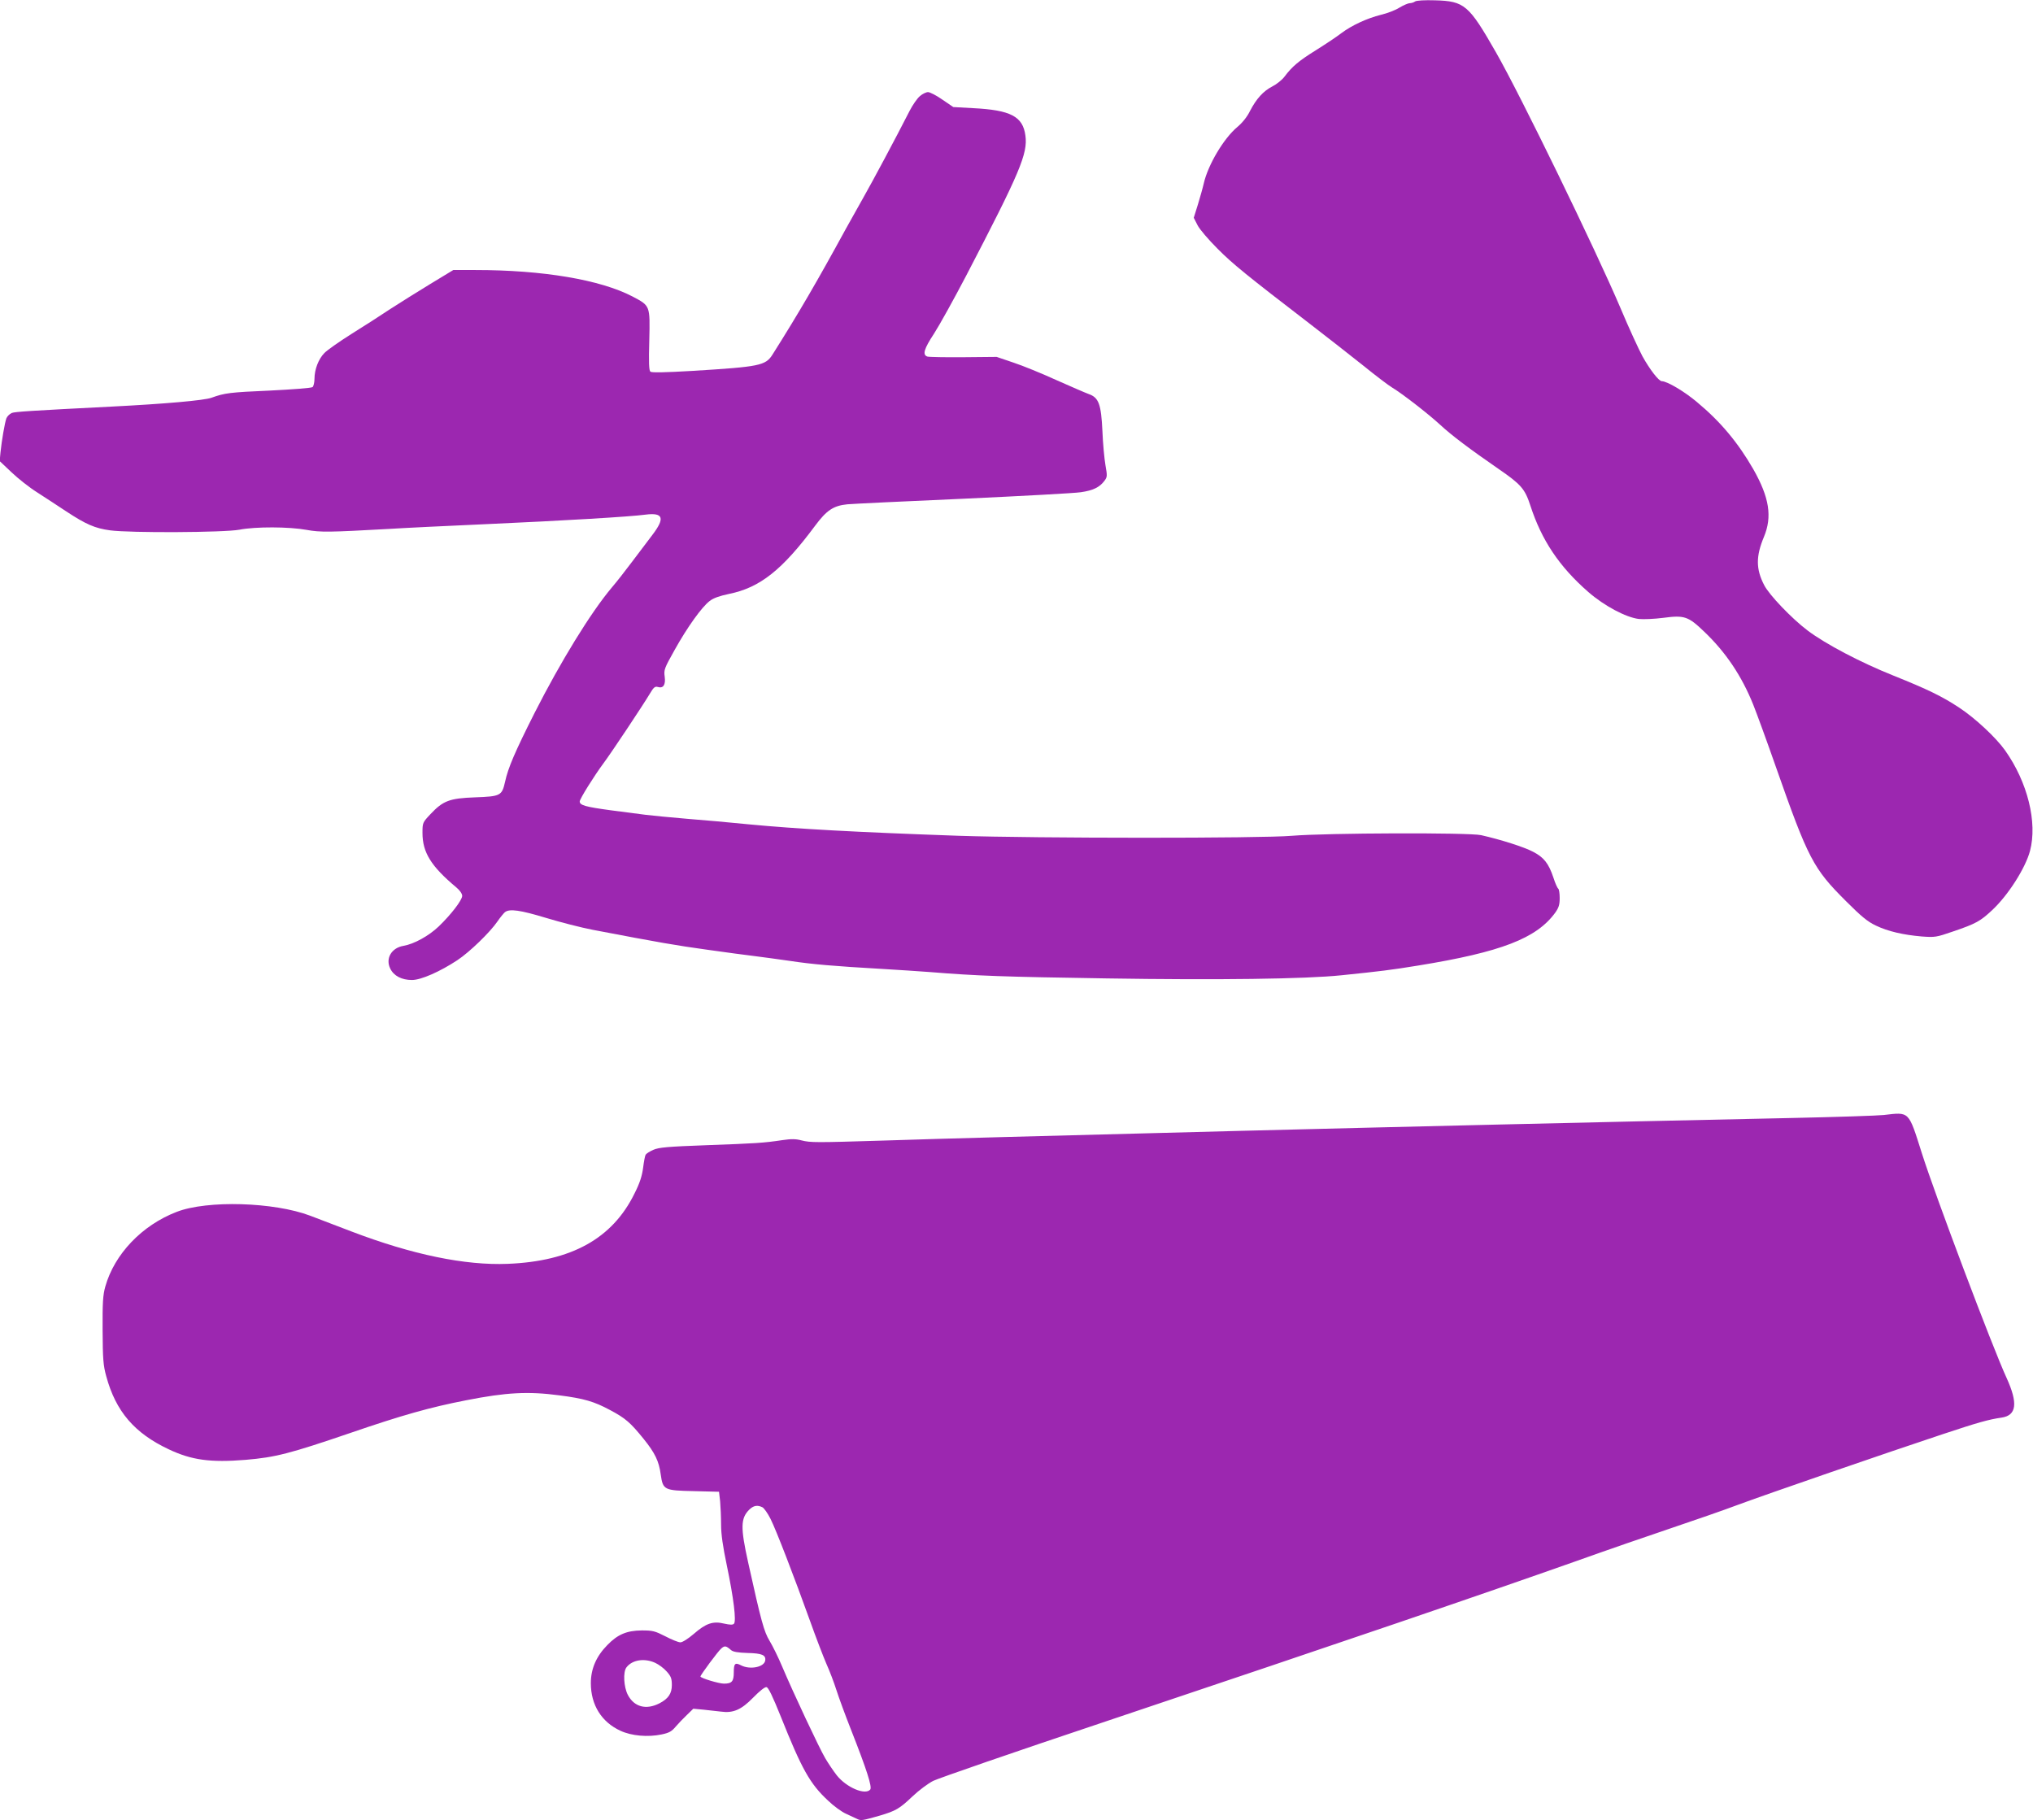
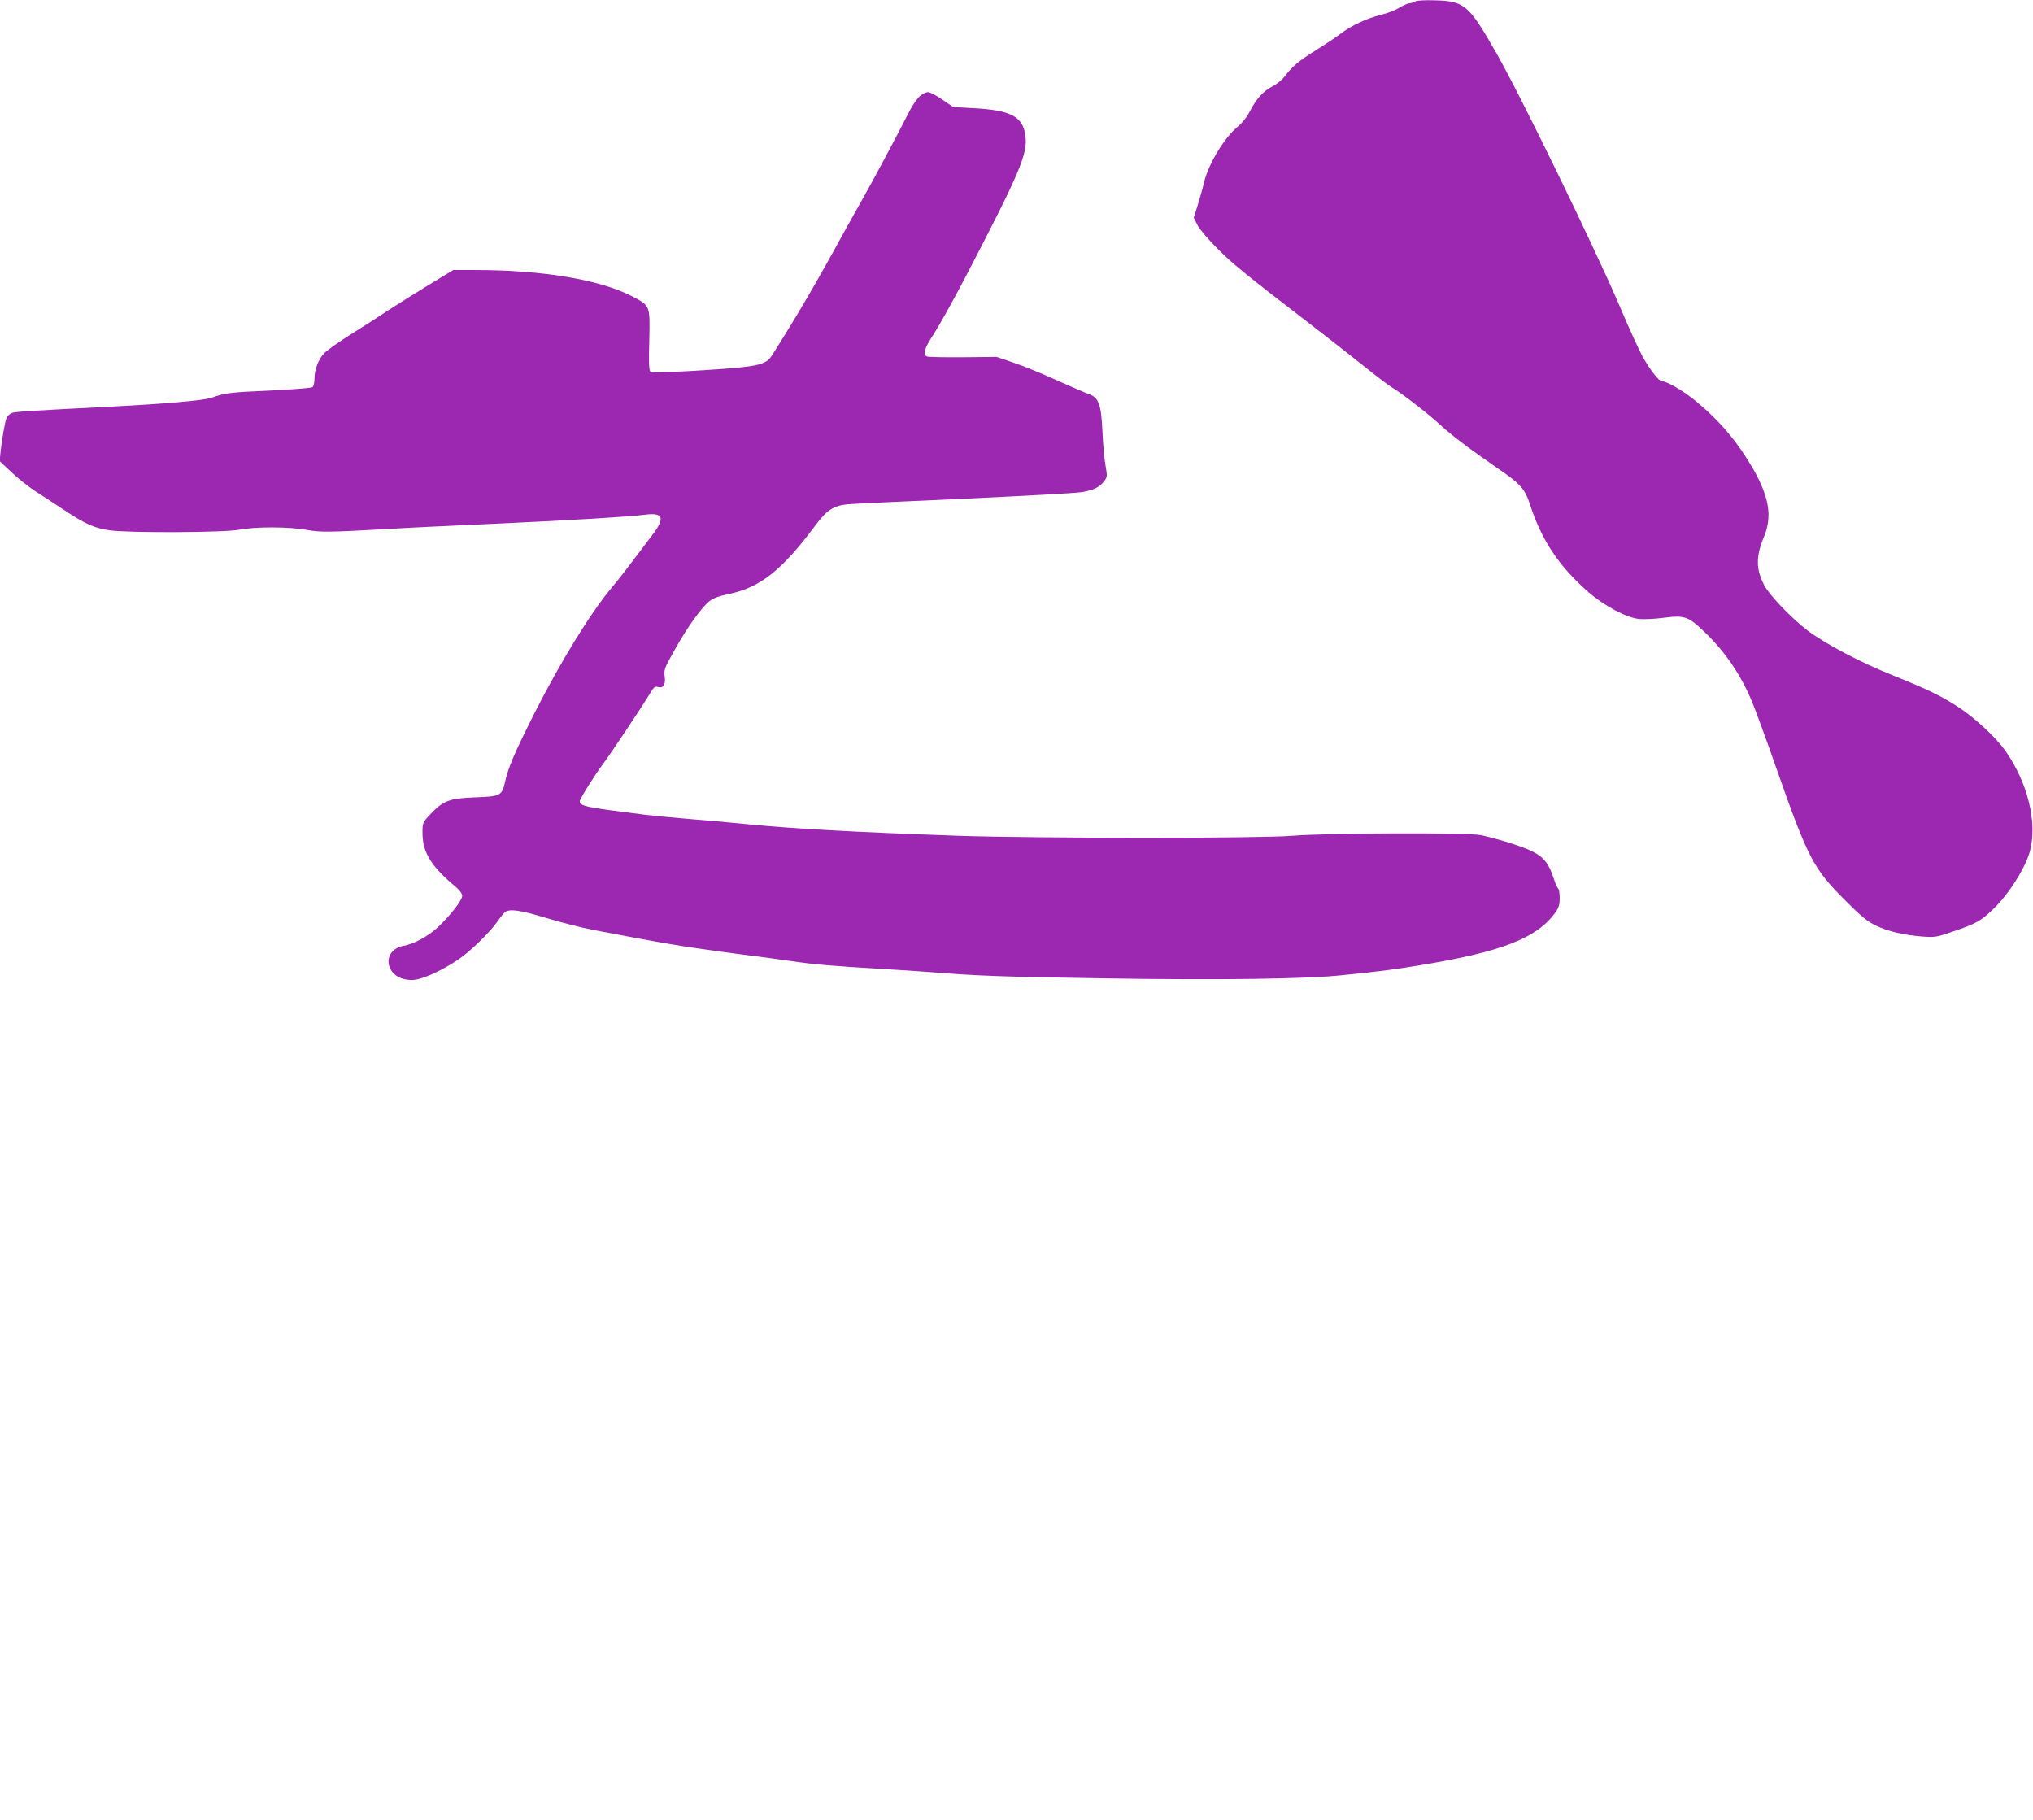
<svg xmlns="http://www.w3.org/2000/svg" version="1.0" width="1280pt" height="1146pt" viewBox="0 0 1280 1146" preserveAspectRatio="xMidYMid meet">
  <g transform="translate(0,1146) scale(0.1,-0.1)" fill="#9c27b0" stroke="none">
    <path d="M8910 11451 c-8 -6 -24 -11 -34 -11 -10 0 -40 -13 -65 -28 -25 -16 -77 -36 -116 -45 -88 -22 -185 -67 -250 -116 -27 -21 -99 -69 -158 -106 -111 -69 -151 -103 -200 -168 -15 -20 -50 -48 -76 -61 -58 -30 -101 -78 -141 -155 -18 -37 -48 -74 -80 -101 -85 -71 -184 -237 -211 -355 -6 -27 -23 -87 -37 -133 l-26 -83 24 -47 c13 -26 70 -92 125 -147 96 -97 184 -168 590 -480 100 -77 247 -192 326 -255 79 -64 162 -127 184 -140 62 -37 227 -165 302 -234 72 -67 188 -154 369 -279 141 -97 165 -125 199 -229 71 -219 182 -385 365 -545 101 -88 237 -160 318 -170 30 -3 98 0 153 7 135 18 158 10 260 -88 134 -128 234 -276 307 -457 22 -55 86 -230 142 -390 205 -584 236 -643 444 -850 95 -95 135 -128 186 -152 77 -37 173 -59 290 -69 82 -6 91 -5 195 31 147 50 173 65 248 135 100 93 209 264 238 372 48 180 -15 434 -157 634 -56 79 -187 202 -289 269 -108 71 -196 114 -415 202 -205 82 -426 198 -540 284 -99 75 -242 224 -273 286 -52 101 -52 181 -1 303 53 127 34 248 -67 426 -96 167 -206 299 -354 422 -79 67 -189 132 -222 132 -19 0 -76 74 -122 157 -23 43 -86 179 -138 303 -156 367 -631 1343 -784 1610 -171 299 -198 323 -384 328 -64 2 -116 -1 -125 -7z" />
    <path d="M5792 10855 c-17 -14 -46 -56 -65 -93 -89 -175 -235 -447 -289 -542 -33 -58 -83 -148 -112 -200 -179 -328 -300 -536 -462 -792 -44 -70 -81 -77 -503 -103 -172 -10 -258 -12 -266 -5 -9 8 -11 57 -7 198 5 220 6 216 -105 275 -203 106 -565 167 -989 167 l-140 0 -145 -88 c-79 -48 -192 -119 -251 -157 -58 -39 -169 -110 -246 -158 -76 -48 -153 -102 -170 -120 -37 -38 -62 -103 -62 -162 0 -23 -6 -47 -12 -52 -7 -6 -128 -15 -268 -22 -253 -11 -285 -15 -368 -45 -45 -17 -297 -39 -632 -56 -510 -26 -604 -32 -626 -40 -13 -6 -29 -21 -34 -34 -10 -29 -29 -137 -37 -215 l-5 -54 75 -71 c41 -39 113 -96 161 -126 47 -30 129 -84 182 -119 126 -83 182 -107 277 -120 125 -17 719 -14 814 4 102 20 313 19 423 -1 88 -16 141 -15 520 6 91 6 365 19 610 30 491 22 912 47 1005 60 111 14 123 -22 43 -127 -28 -37 -85 -113 -127 -168 -41 -55 -99 -129 -129 -164 -133 -158 -322 -466 -487 -791 -123 -244 -166 -344 -185 -432 -20 -88 -28 -92 -189 -98 -161 -6 -201 -21 -281 -106 -49 -52 -50 -54 -50 -118 0 -123 54 -210 213 -343 22 -18 37 -40 37 -53 0 -27 -70 -118 -148 -193 -63 -60 -156 -111 -222 -122 -76 -13 -114 -80 -83 -143 22 -46 72 -72 137 -72 57 0 177 53 286 125 77 51 206 176 253 245 17 25 38 50 46 57 29 23 97 13 259 -36 89 -27 221 -61 294 -75 424 -81 523 -98 718 -125 118 -17 256 -35 305 -41 50 -6 149 -20 220 -30 138 -21 277 -33 575 -50 102 -6 239 -15 305 -20 295 -24 462 -30 1115 -40 696 -11 1250 -4 1478 20 243 25 309 33 481 61 523 85 745 171 863 333 22 31 28 50 28 92 0 29 -4 55 -9 59 -5 3 -19 33 -30 68 -30 90 -60 129 -128 164 -56 30 -204 77 -328 105 -79 17 -972 14 -1190 -4 -195 -17 -1612 -16 -2100 0 -650 23 -1016 43 -1320 72 -110 11 -285 27 -390 35 -104 9 -221 20 -260 25 -38 5 -139 18 -223 29 -154 21 -192 31 -192 55 0 16 90 160 150 241 48 64 247 363 293 440 22 37 31 45 48 40 35 -11 51 13 44 65 -6 43 -2 53 62 167 80 144 172 272 221 309 24 19 62 32 123 45 193 39 334 150 541 429 73 98 115 126 203 135 33 3 362 19 730 35 369 17 701 35 740 41 77 11 118 31 148 71 19 25 19 31 7 100 -7 40 -16 136 -19 213 -8 170 -23 212 -86 234 -22 8 -114 48 -204 88 -90 41 -212 91 -270 110 l-106 36 -209 -2 c-115 -1 -217 1 -227 4 -33 11 -21 49 42 145 33 51 124 215 202 364 339 651 389 769 373 883 -16 120 -93 160 -328 172 l-126 7 -69 47 c-37 26 -78 47 -90 47 -12 0 -35 -11 -51 -25z" />
-     <path d="M11860 4440 c-36 -4 -301 -13 -590 -19 -1315 -28 -2444 -55 -3470 -81 -1393 -36 -1810 -47 -2240 -61 -426 -13 -456 -13 -513 1 -36 10 -66 10 -120 2 -120 -18 -171 -21 -477 -32 -248 -9 -301 -14 -336 -29 -23 -10 -45 -24 -49 -31 -4 -6 -11 -43 -16 -83 -7 -52 -21 -96 -54 -161 -139 -284 -398 -427 -798 -443 -268 -11 -602 58 -982 203 -110 42 -228 87 -262 100 -227 86 -648 99 -841 24 -218 -84 -391 -265 -449 -470 -15 -54 -18 -100 -17 -275 1 -182 4 -221 23 -290 60 -221 177 -358 394 -460 144 -68 262 -84 484 -66 188 16 277 39 658 169 329 113 504 162 730 206 254 50 391 57 587 31 156 -20 219 -39 318 -92 98 -52 129 -79 213 -183 71 -88 96 -140 107 -223 14 -98 21 -101 209 -105 l158 -4 7 -60 c3 -34 6 -100 6 -147 0 -60 11 -137 36 -256 43 -206 61 -352 45 -368 -8 -8 -25 -7 -62 1 -70 17 -114 2 -191 -65 -35 -30 -71 -53 -84 -53 -13 0 -55 17 -95 38 -65 33 -79 37 -148 37 -95 -1 -152 -25 -217 -92 -70 -71 -104 -150 -104 -240 0 -137 67 -245 187 -300 69 -32 172 -41 258 -23 48 10 64 19 89 49 17 20 49 53 71 74 l40 39 65 -6 c36 -4 84 -9 108 -12 78 -11 129 11 204 88 42 43 74 68 84 66 12 -2 39 -59 89 -183 133 -333 184 -425 298 -531 35 -34 86 -71 113 -83 27 -13 59 -27 71 -33 24 -12 33 -10 142 21 101 30 124 43 206 121 40 38 99 82 131 98 32 16 509 181 1059 365 1612 541 2373 801 2985 1017 190 68 462 162 605 210 143 48 330 113 415 145 180 67 949 332 1290 445 226 75 290 93 373 105 94 14 103 91 31 249 -89 193 -452 1156 -534 1416 -85 268 -76 259 -240 240z m-7059 -2470 c10 -6 33 -38 50 -72 35 -69 148 -362 249 -643 37 -104 84 -226 103 -270 20 -44 48 -118 63 -165 15 -47 56 -159 92 -250 100 -254 134 -361 121 -377 -32 -37 -149 13 -210 89 -22 28 -54 76 -73 108 -38 64 -205 420 -272 579 -24 57 -60 130 -79 161 -35 58 -52 120 -135 495 -48 217 -47 275 6 329 28 28 53 32 85 16z m-198 -899 c13 -11 43 -16 104 -18 90 -2 116 -13 111 -47 -6 -42 -95 -60 -152 -31 -38 20 -46 12 -46 -44 0 -57 -12 -71 -62 -71 -32 0 -148 35 -148 45 0 9 113 162 132 177 21 18 29 17 61 -11z m-478 -80 c22 -10 55 -34 73 -55 27 -30 32 -45 32 -85 0 -53 -22 -86 -78 -115 -84 -43 -159 -23 -199 53 -26 50 -31 144 -9 173 36 48 113 60 181 29z" />
  </g>
</svg>